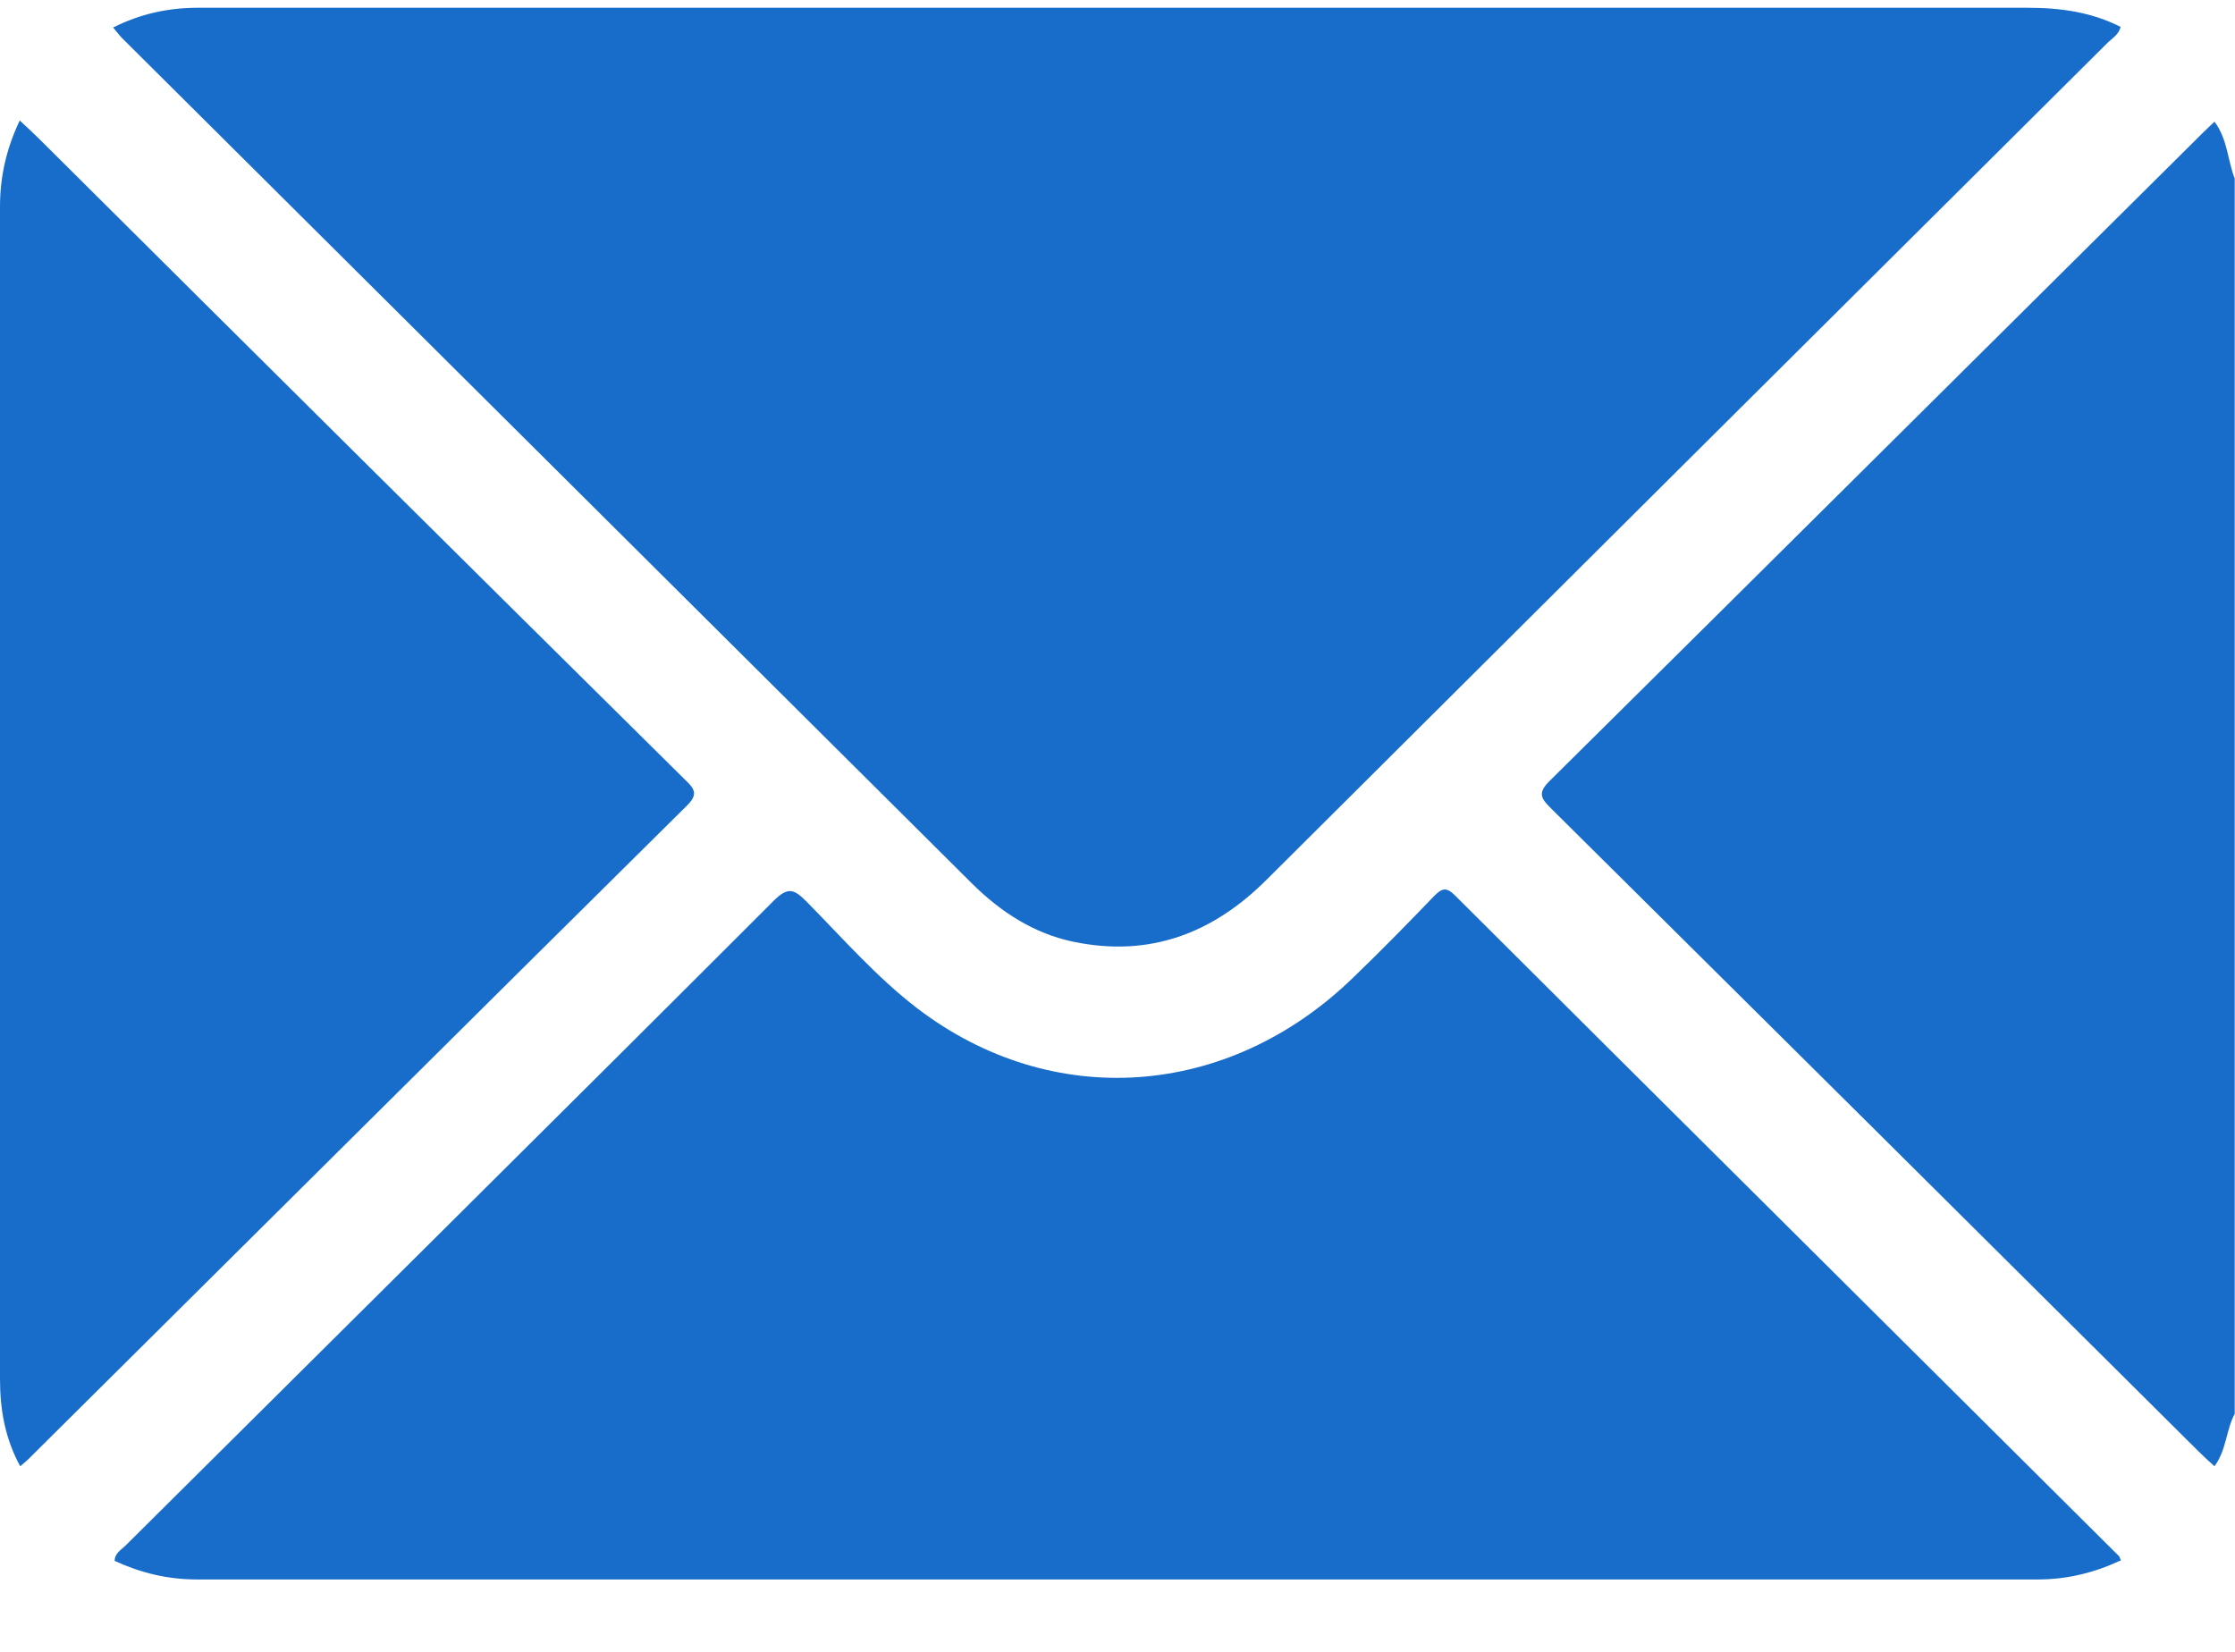
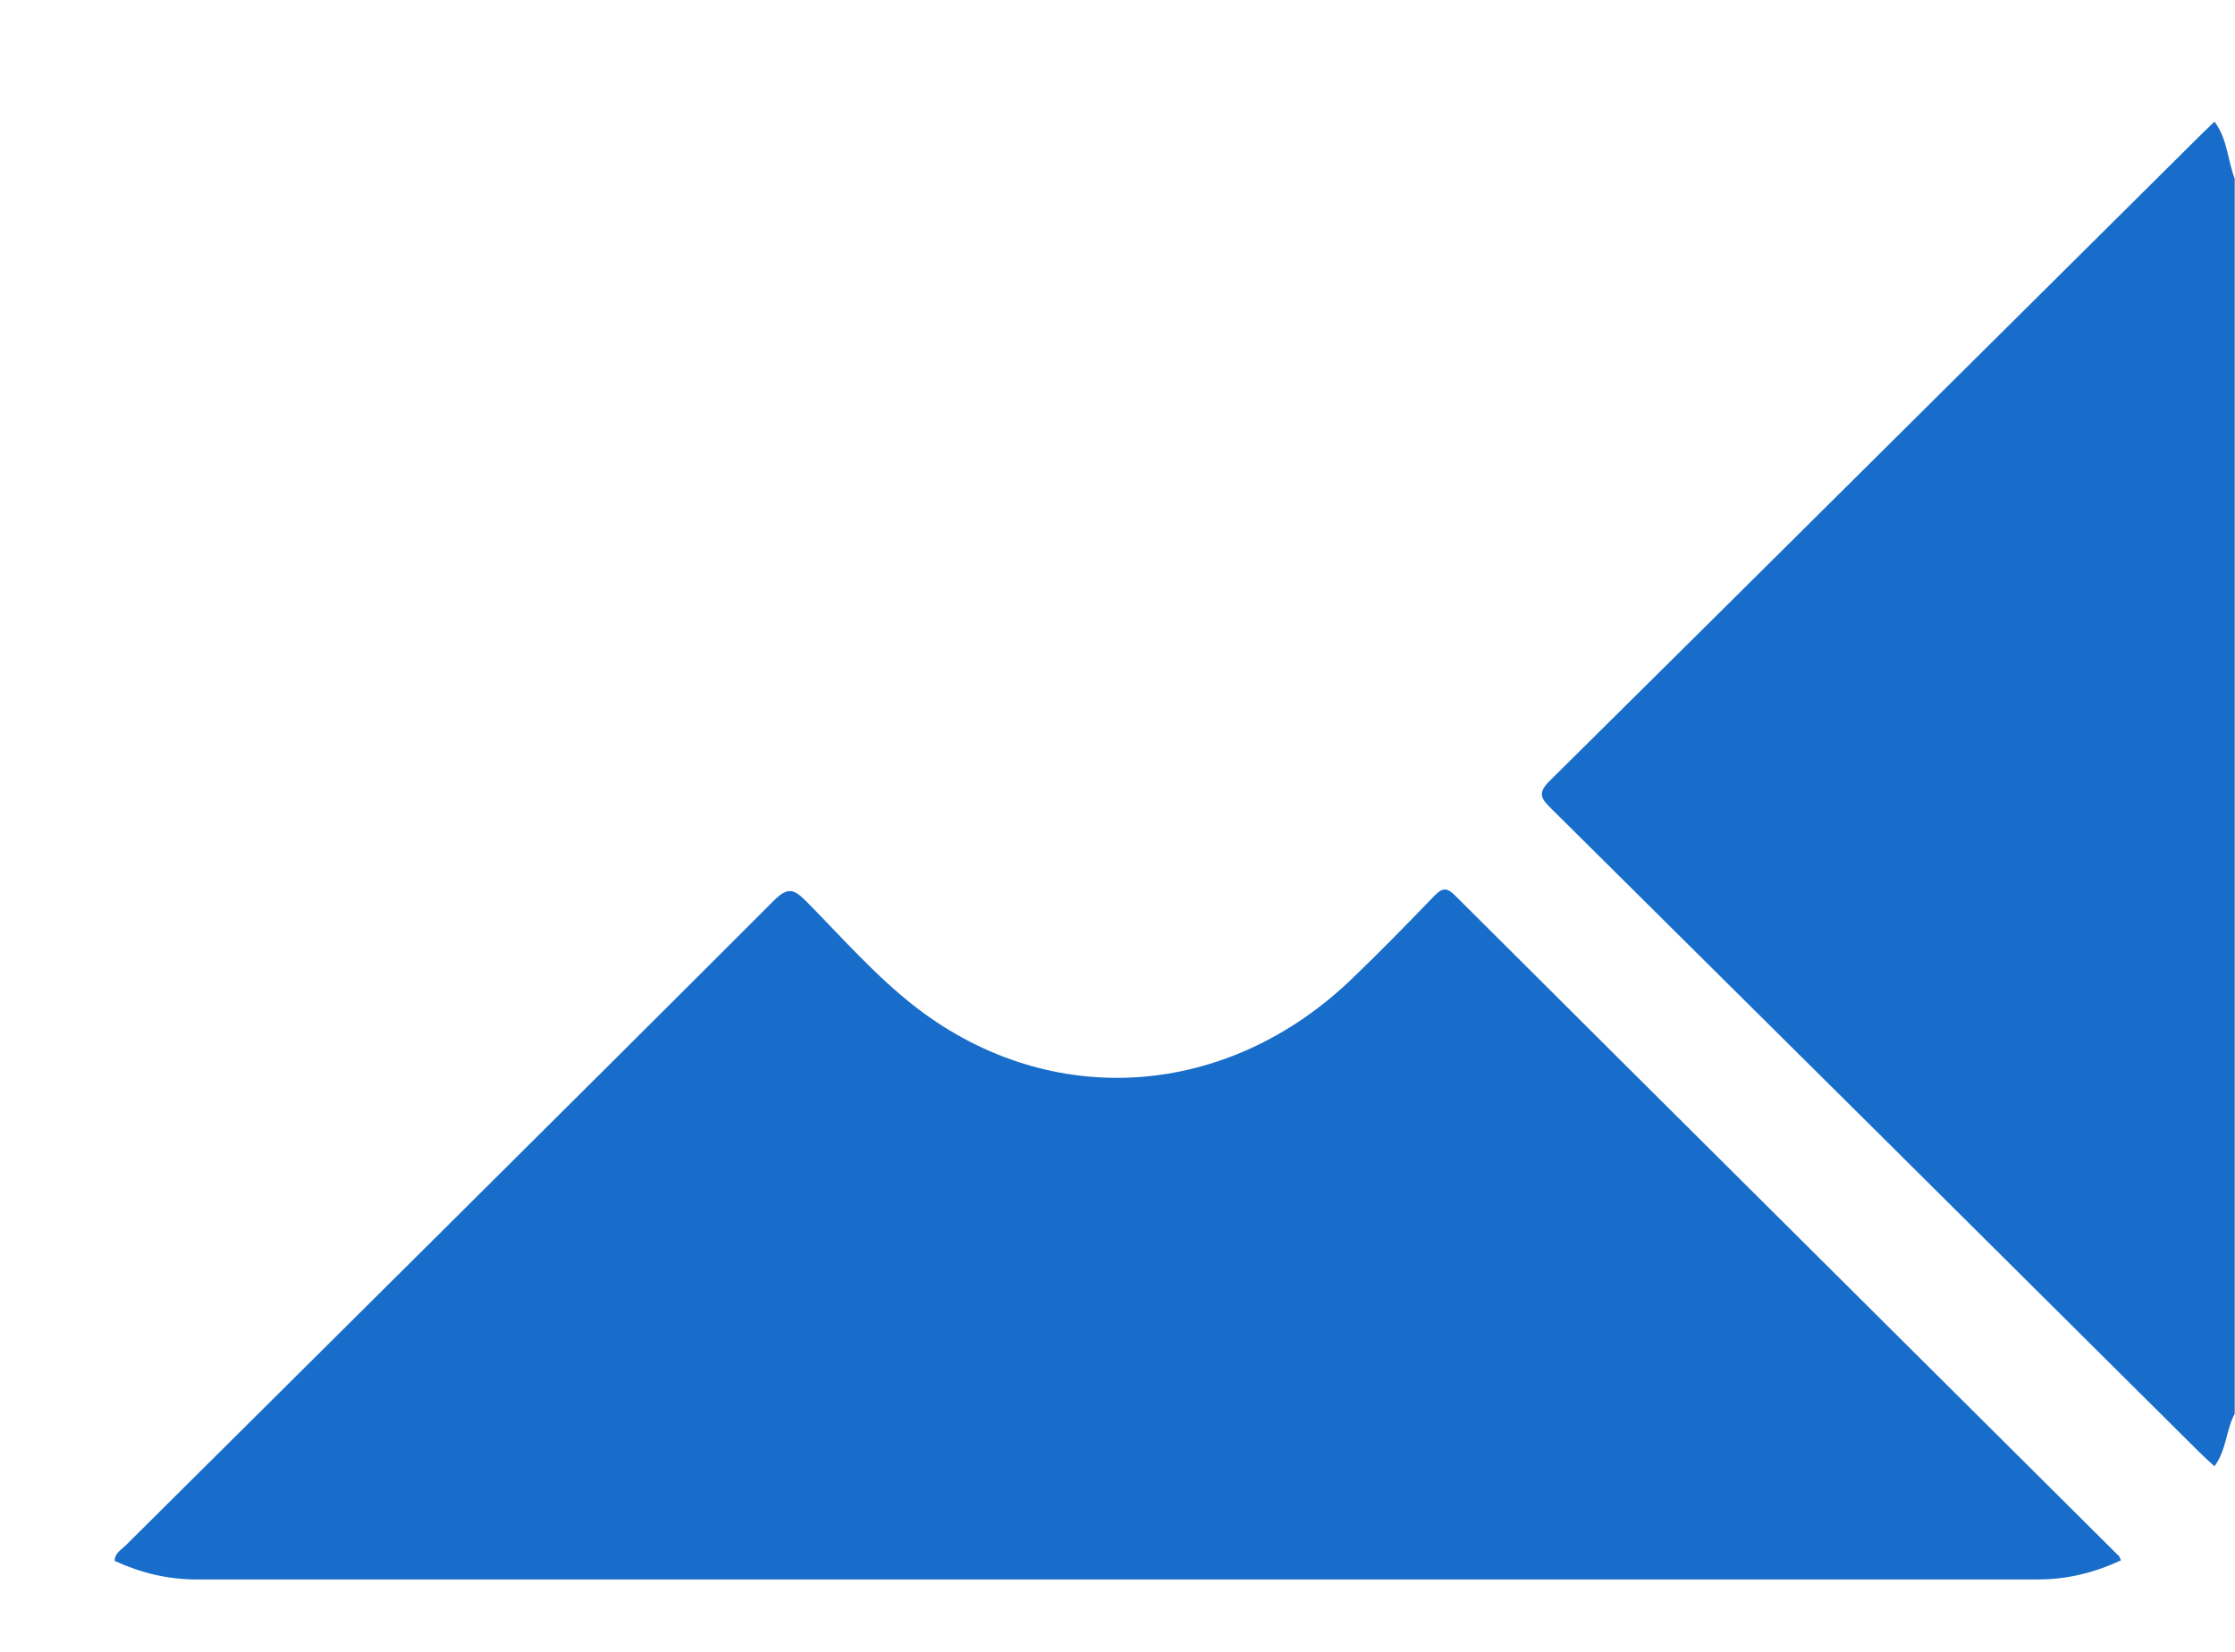
<svg xmlns="http://www.w3.org/2000/svg" width="23" height="17" viewBox="0 0 23 17" fill="none">
  <path d="M22.997 14.55C22.907 14.719 22.913 14.921 22.789 15.09C22.733 15.04 22.677 14.989 22.626 14.938C20.409 12.732 18.186 10.526 15.968 8.326C15.867 8.225 15.811 8.168 15.951 8.033C18.191 5.816 20.425 3.593 22.66 1.376C22.699 1.336 22.744 1.297 22.789 1.252C22.924 1.432 22.924 1.652 22.997 1.837C22.997 6.075 22.997 10.312 22.997 14.55Z" fill="#176DC9" />
-   <path d="M1.164 0.283C1.445 0.142 1.732 0.08 2.036 0.08C3.359 0.08 4.687 0.08 6.009 0.08C10.962 0.08 15.92 0.08 20.872 0.08C21.204 0.08 21.525 0.125 21.823 0.277C21.806 0.35 21.744 0.39 21.694 0.435C18.807 3.305 15.92 6.18 13.038 9.05C12.481 9.608 11.828 9.855 11.046 9.692C10.641 9.608 10.303 9.388 10.011 9.101C7.09 6.197 4.175 3.293 1.254 0.39C1.226 0.361 1.198 0.322 1.164 0.283Z" fill="#176DC9" />
  <path d="M21.827 16.058C21.546 16.188 21.27 16.255 20.972 16.255C14.658 16.255 8.338 16.255 2.024 16.255C1.726 16.255 1.45 16.188 1.18 16.064C1.18 15.985 1.247 15.951 1.292 15.906C3.515 13.695 5.744 11.489 7.961 9.271C8.113 9.119 8.175 9.153 8.304 9.283C8.67 9.654 9.019 10.054 9.435 10.374C10.825 11.438 12.637 11.309 13.921 10.065C14.208 9.789 14.483 9.508 14.759 9.221C14.838 9.142 14.883 9.125 14.973 9.215C17.247 11.483 19.526 13.745 21.799 16.008C21.811 16.013 21.811 16.03 21.827 16.058Z" fill="#176DC9" />
-   <path d="M0.203 1.24C0.281 1.313 0.338 1.364 0.4 1.426C2.611 3.626 4.828 5.827 7.046 8.021C7.147 8.117 7.192 8.173 7.063 8.297C4.806 10.531 2.555 12.771 0.304 15.005C0.276 15.034 0.248 15.056 0.208 15.09C0.051 14.803 0 14.505 0 14.189C0 11.556 0 8.922 0 6.283C0 4.898 0 3.514 0 2.129C0 1.825 0.062 1.538 0.203 1.24Z" fill="#176DC9" />
</svg>